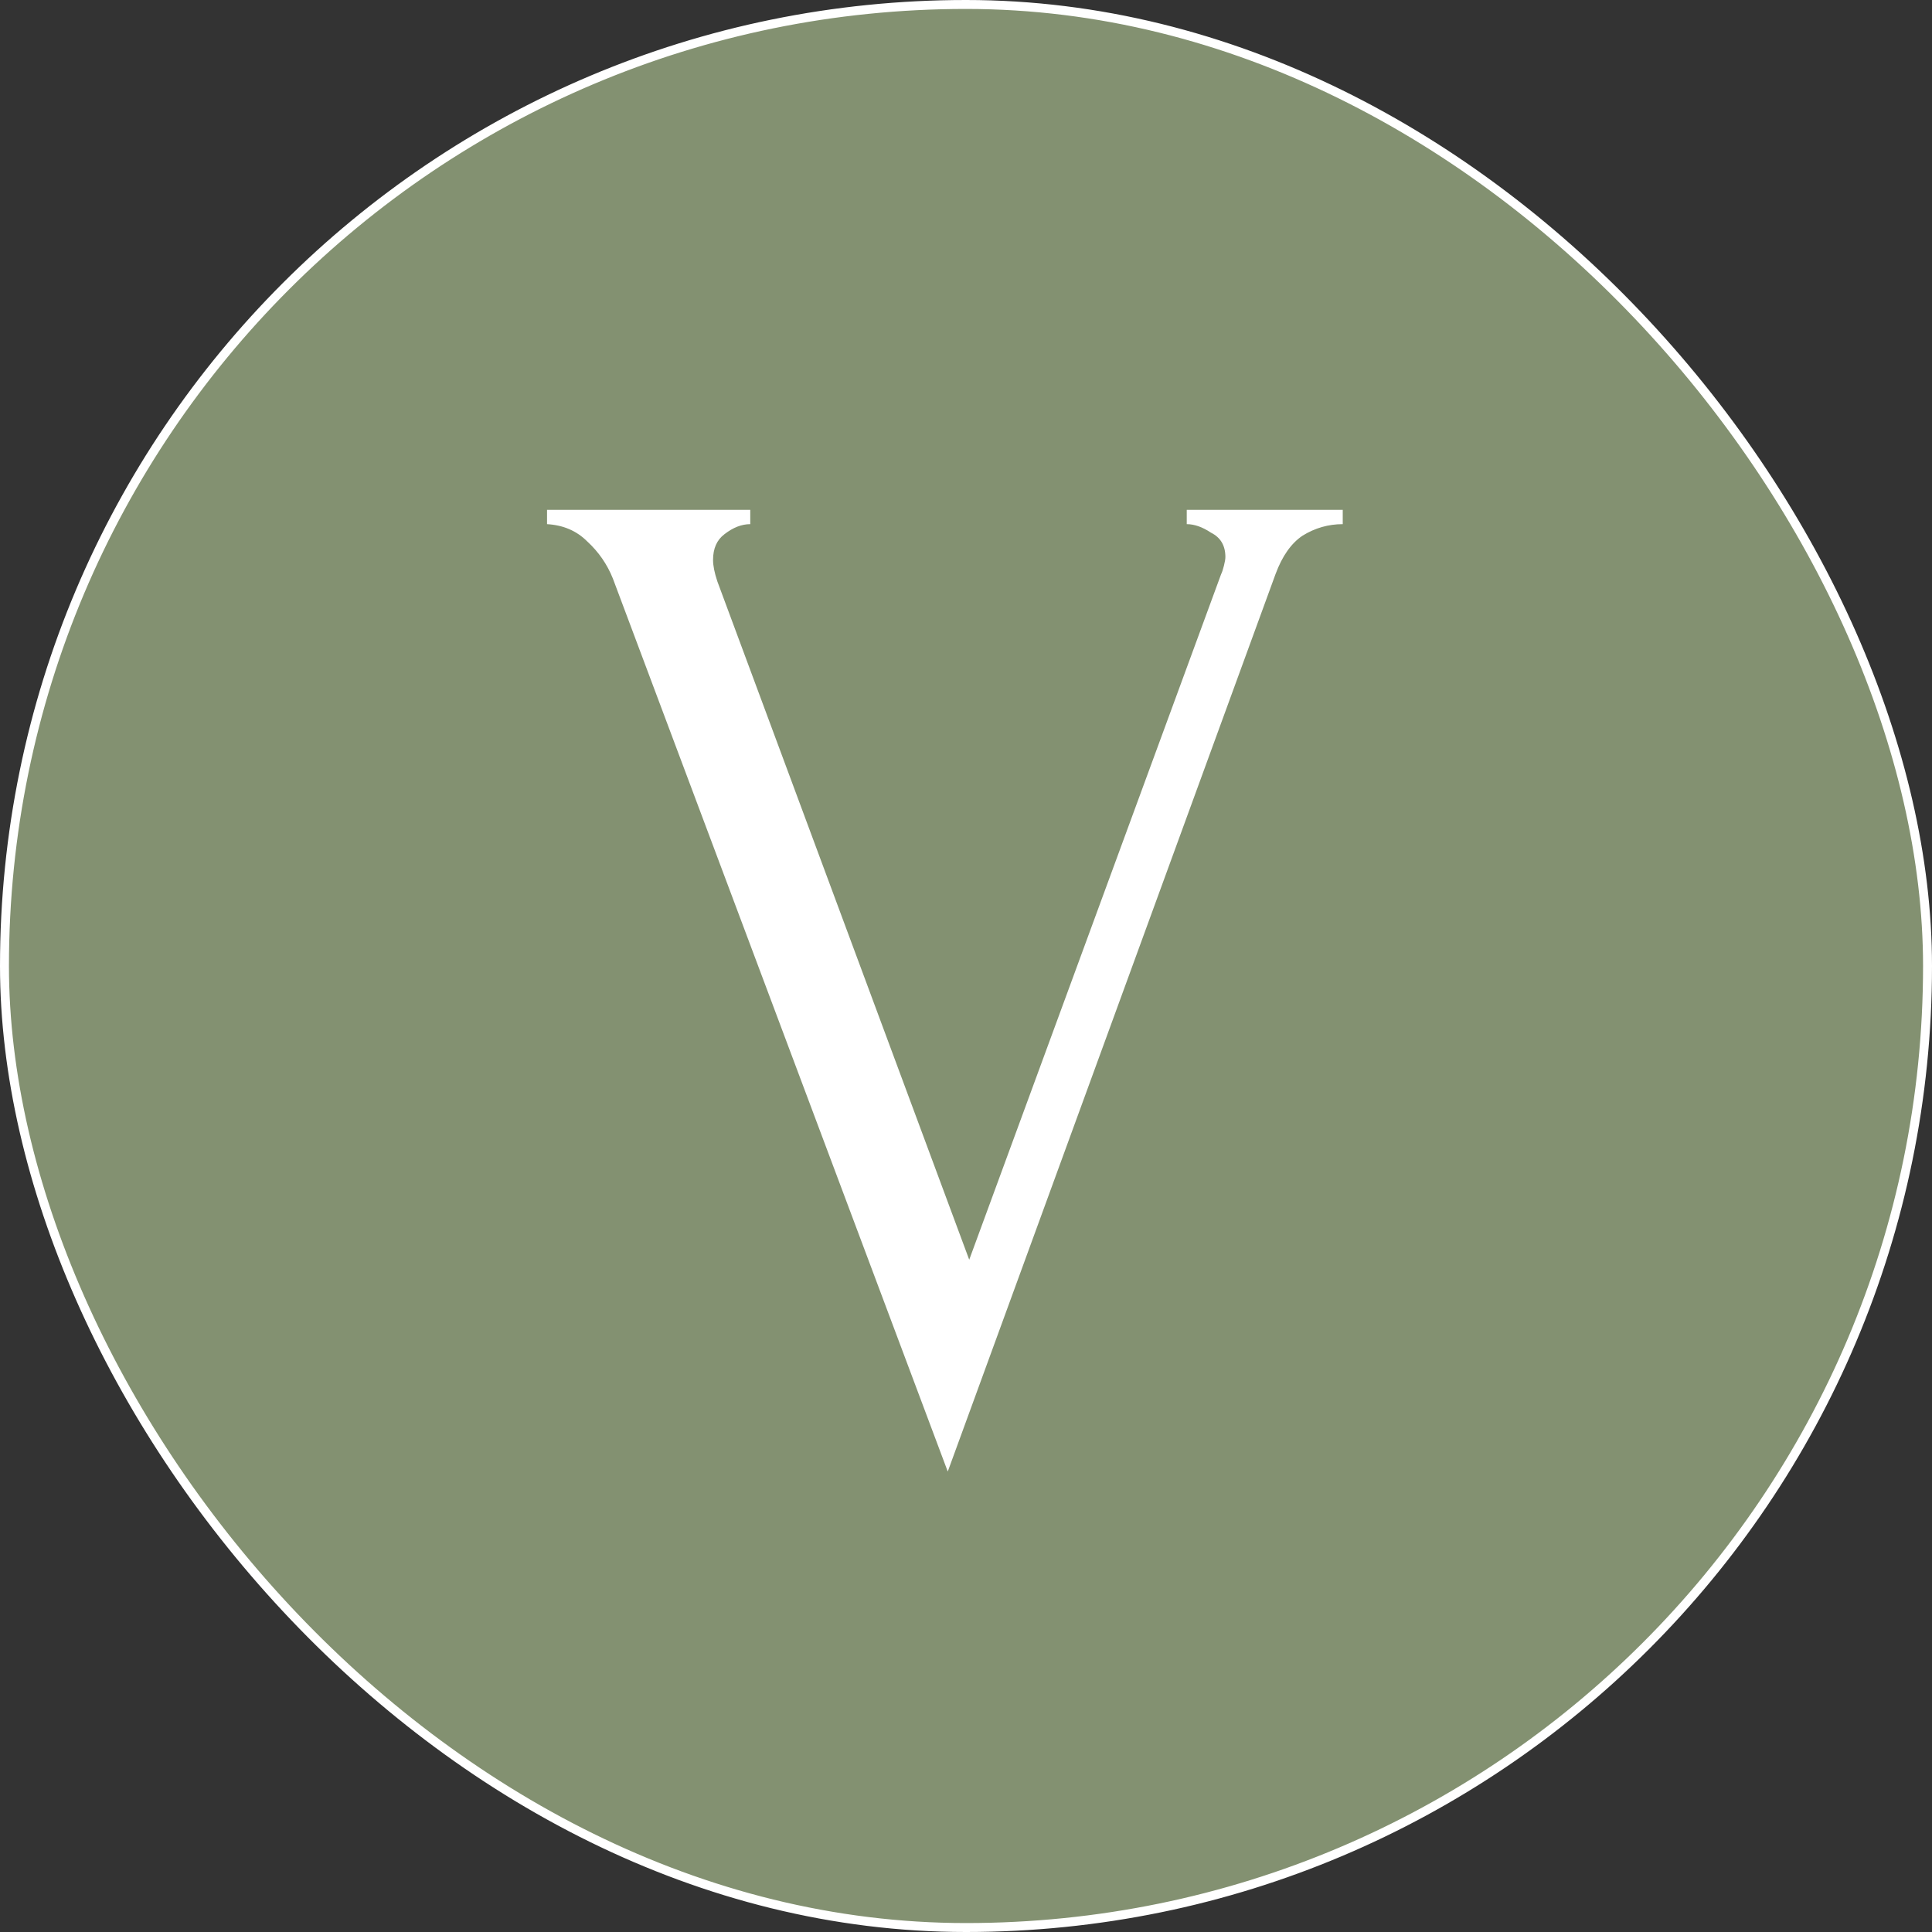
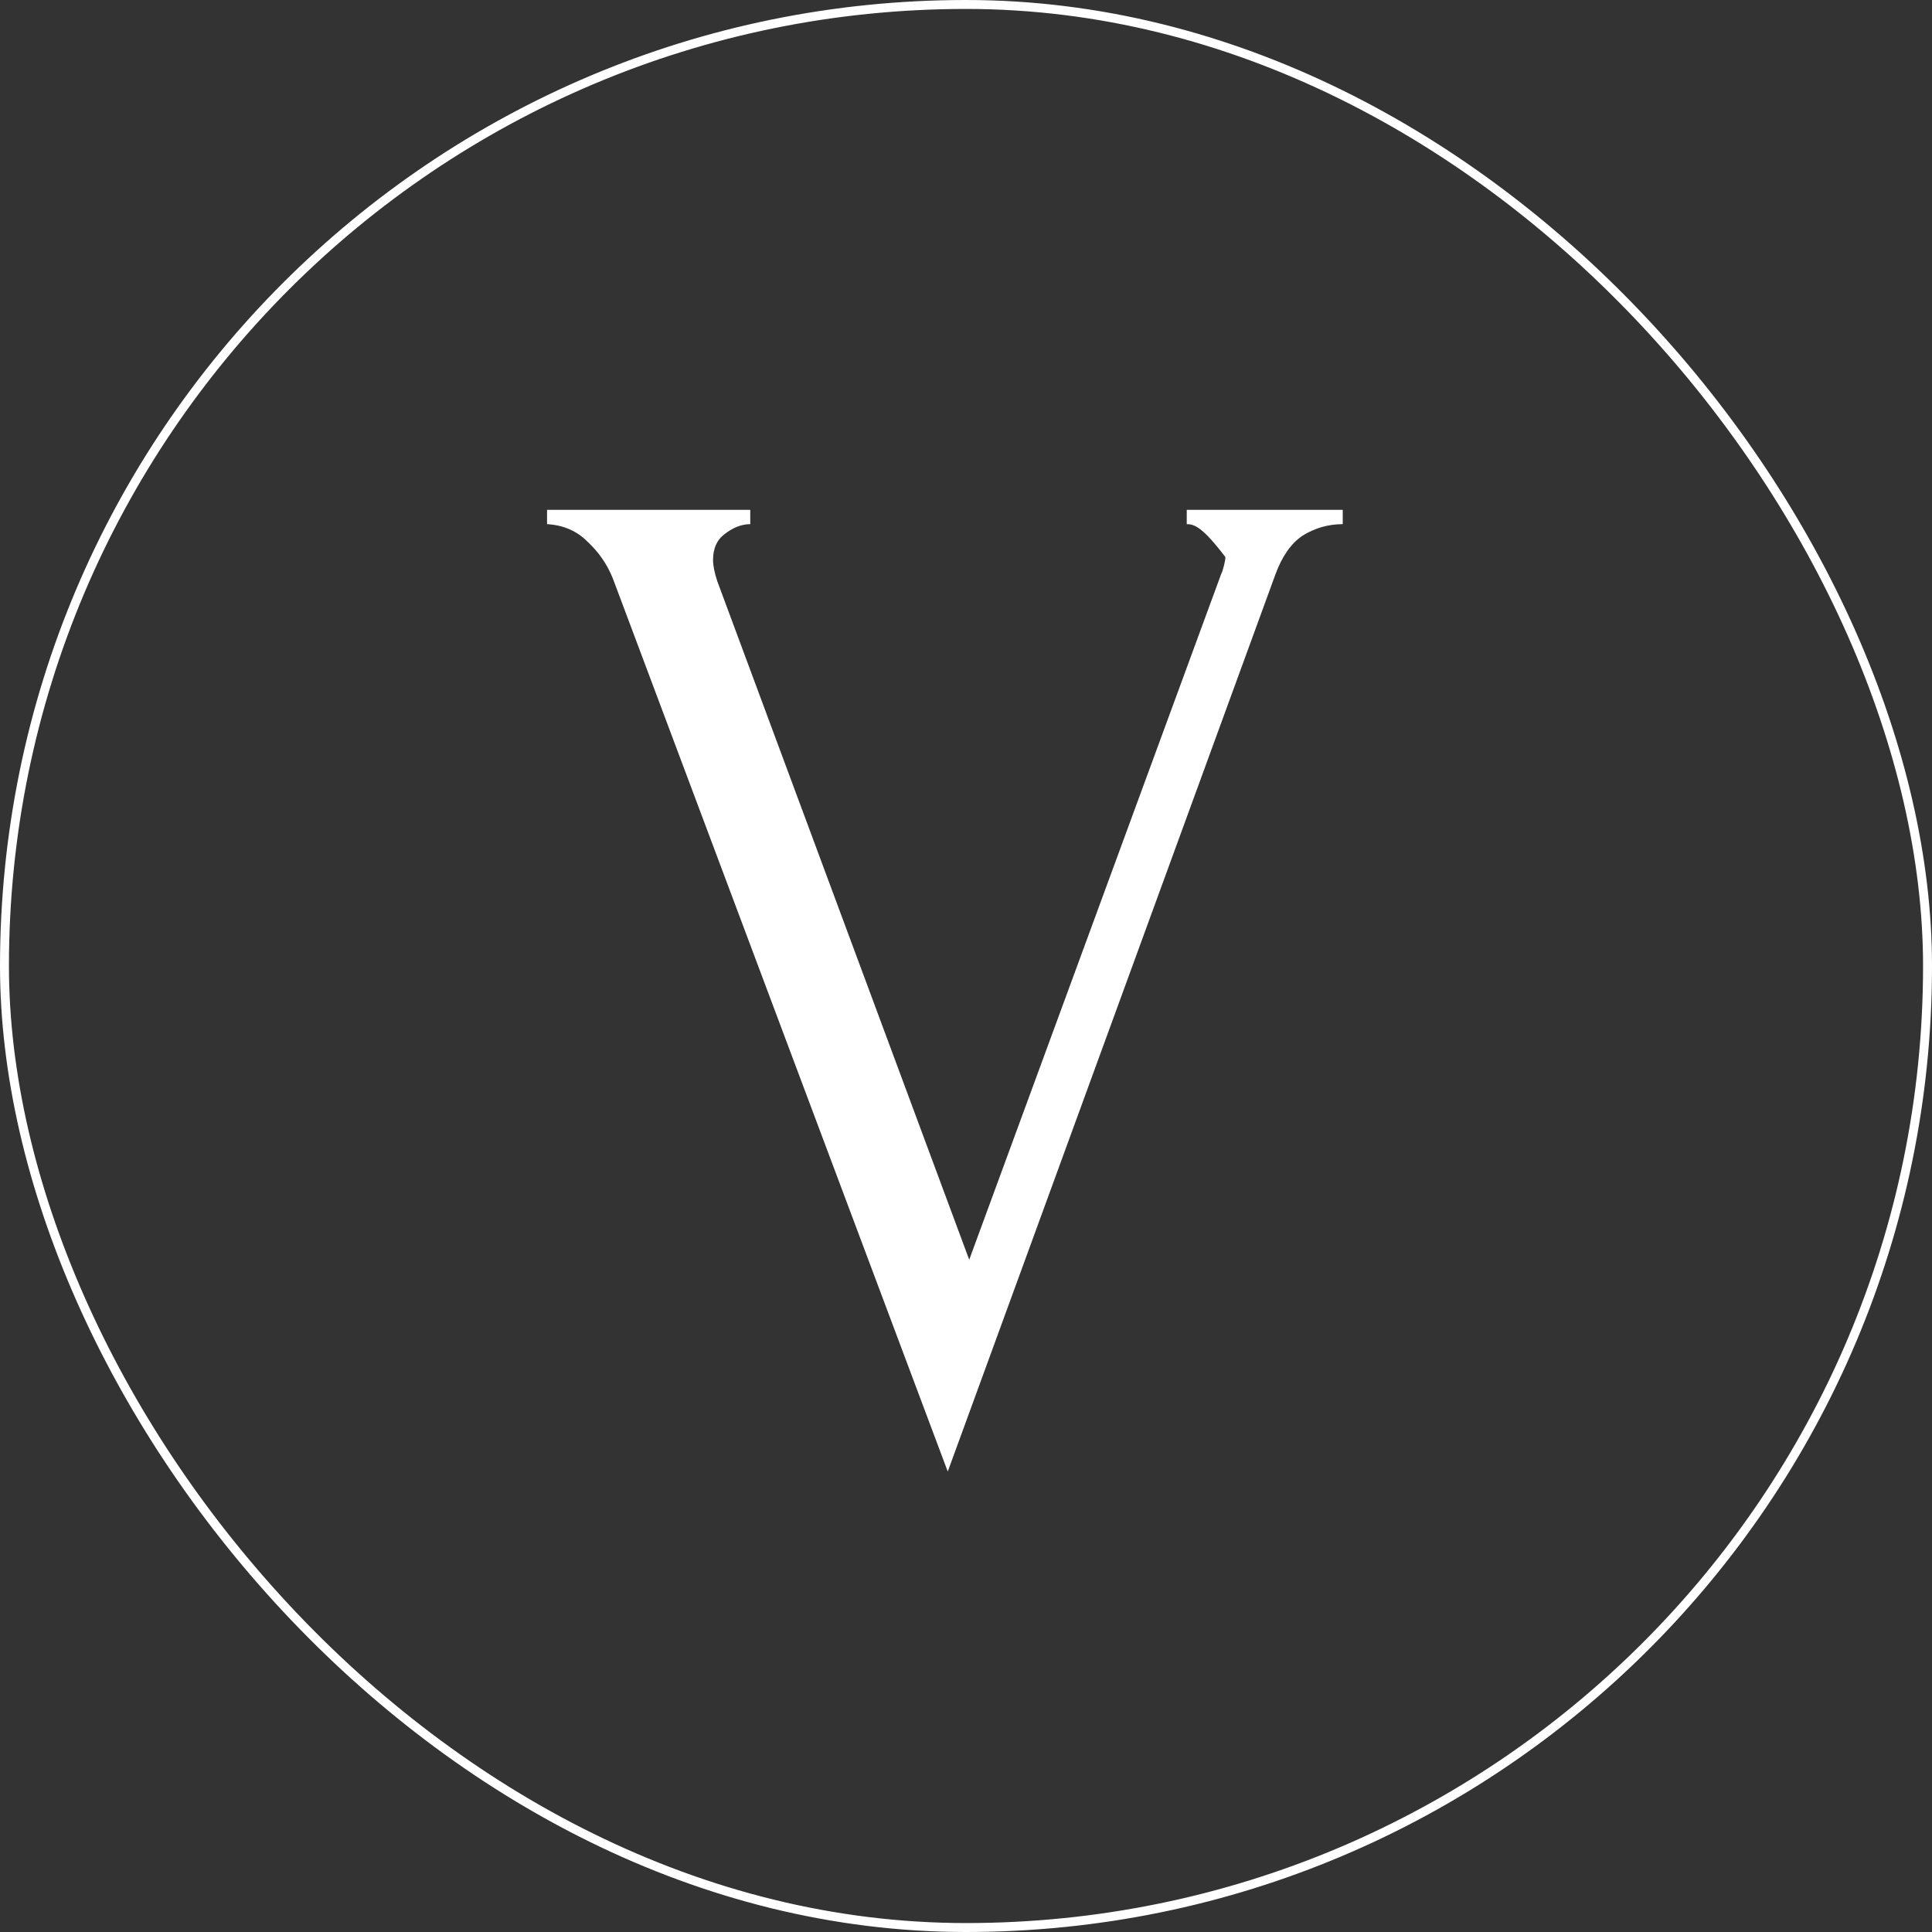
<svg xmlns="http://www.w3.org/2000/svg" width="1080" height="1080" viewBox="0 0 1080 1080" fill="none">
  <rect x="0" y="0" width="1080" height="1080" fill="#333333" stroke="none" />
-   <rect x="2.5" y="2.5" width="1075" height="1075" rx="537.5" fill="#839171" />
  <rect x="2.5" y="2.5" width="1075" height="1075" rx="537.5" stroke="white" stroke-width="5" />
-   <path d="M398.6 313C398.6 316.2 399.4 320.2 401 325L541.8 704.2L682.6 321C683.133 319.933 683.667 318.333 684.2 316.2C684.733 314.067 685 312.467 685 311.4C685 305 682.333 300.467 677 297.8C672.2 294.6 667.667 293 663.4 293V285H750.6V293C742.6 293 735.133 295.133 728.2 299.4C721.8 303.667 716.733 310.867 713 321L529.8 822.6L342.6 323.4C339.4 315.4 334.6 308.467 328.2 302.6C322.333 296.733 314.867 293.533 305.8 293V285H419.4V293C414.6 293 409.8 294.867 405 298.6C400.733 301.8 398.6 306.6 398.6 313Z" fill="white" />
+   <path d="M398.6 313C398.6 316.2 399.4 320.2 401 325L541.8 704.2L682.6 321C683.133 319.933 683.667 318.333 684.2 316.2C684.733 314.067 685 312.467 685 311.4C672.2 294.6 667.667 293 663.4 293V285H750.6V293C742.6 293 735.133 295.133 728.2 299.4C721.8 303.667 716.733 310.867 713 321L529.8 822.6L342.6 323.4C339.4 315.4 334.6 308.467 328.2 302.6C322.333 296.733 314.867 293.533 305.8 293V285H419.4V293C414.6 293 409.8 294.867 405 298.6C400.733 301.8 398.6 306.6 398.6 313Z" fill="white" />
</svg>